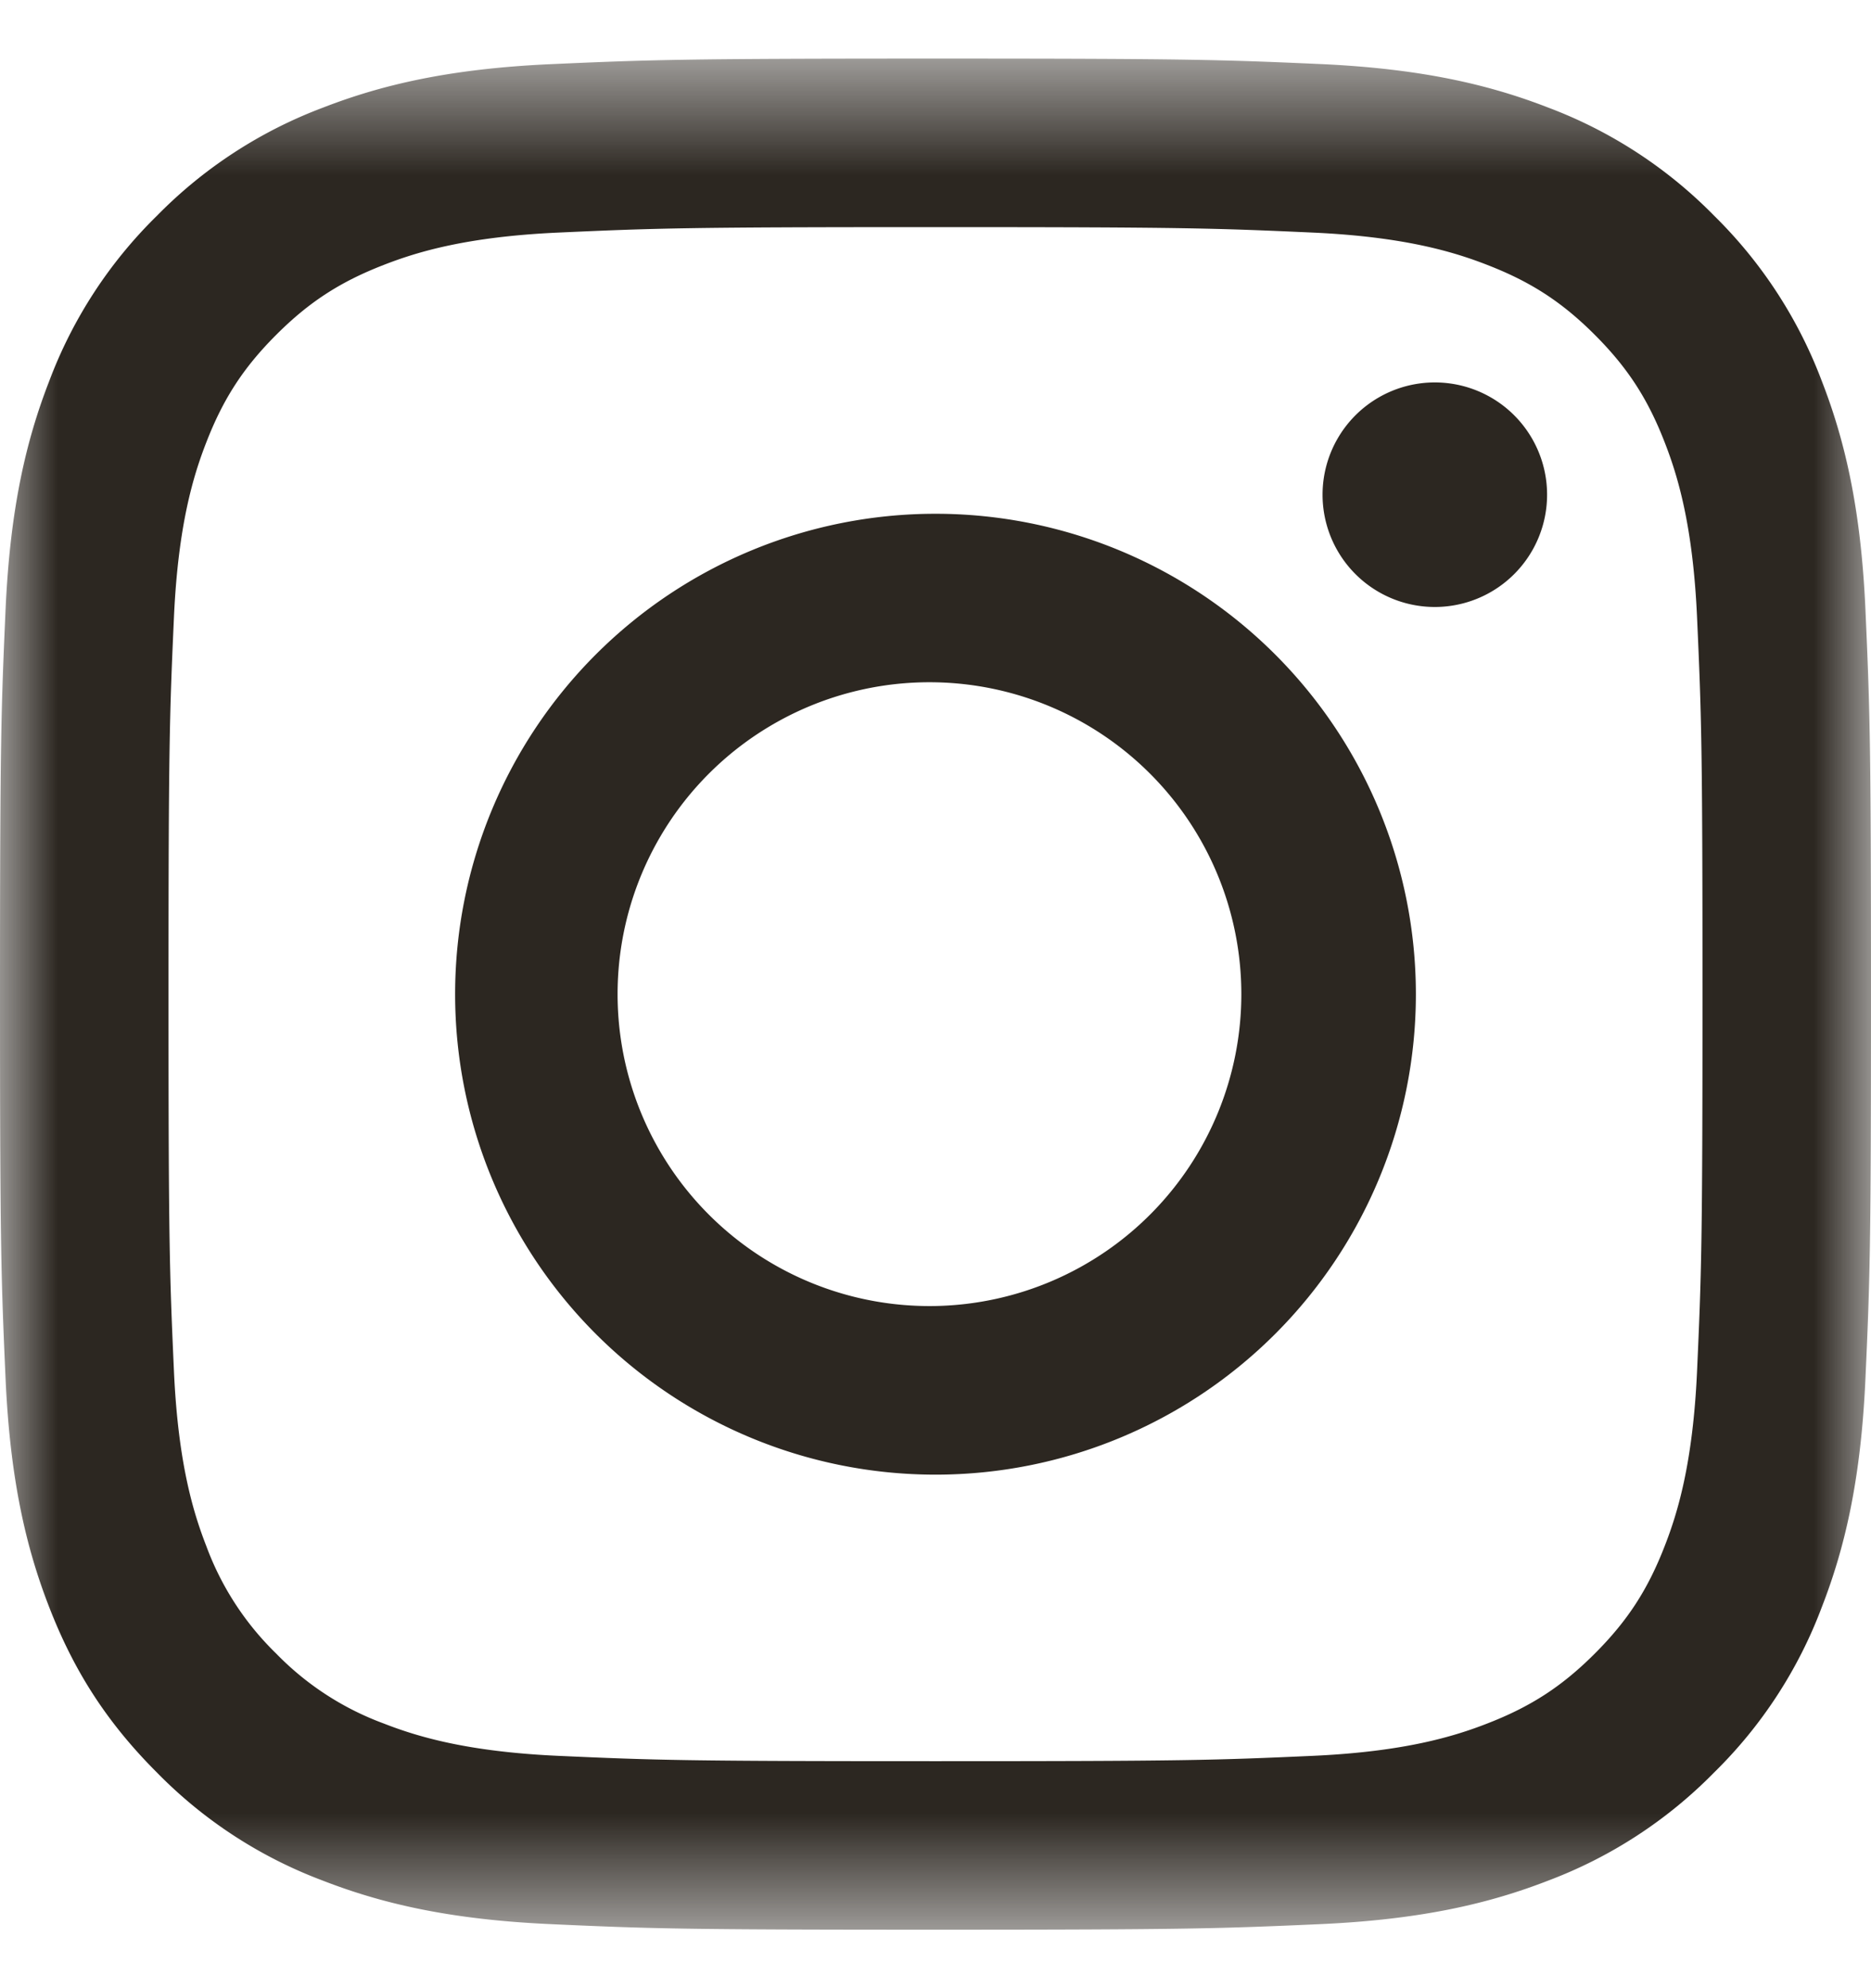
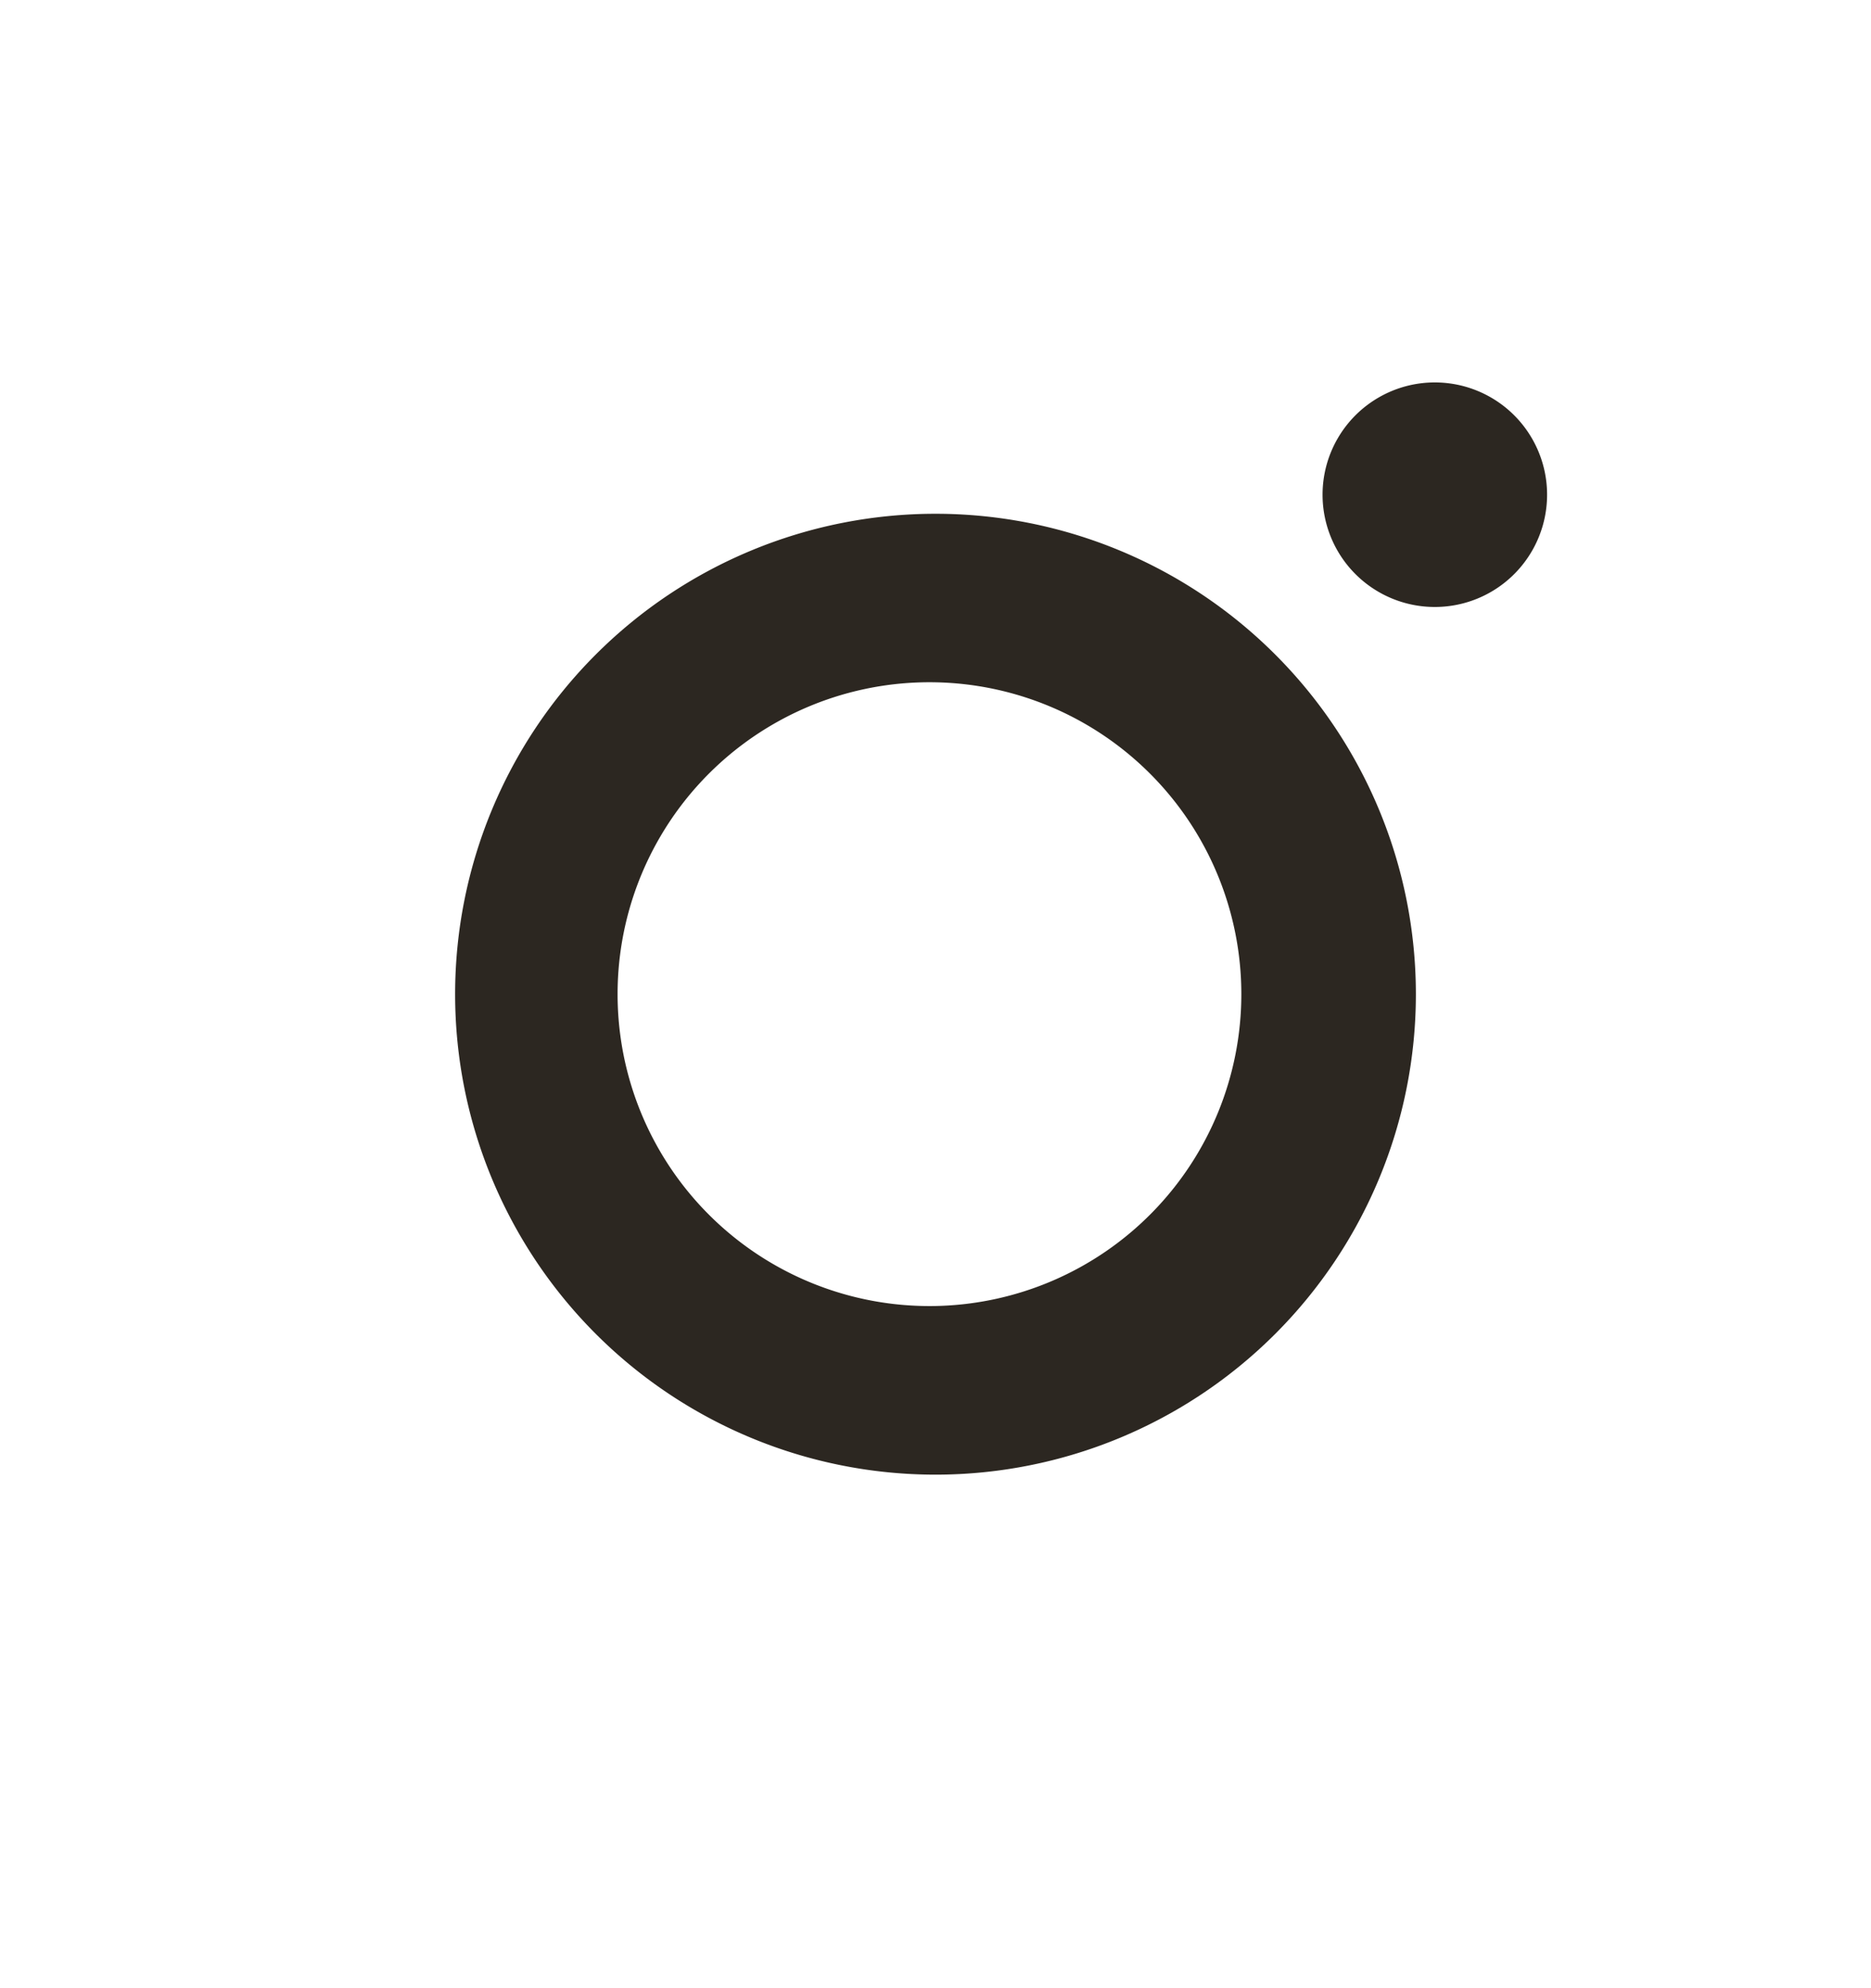
<svg xmlns="http://www.w3.org/2000/svg" width="16" height="17" fill="none">
  <mask id="a" maskUnits="userSpaceOnUse" x="0" y="0" width="16" height="17">
-     <path d="M0 .501h16v15.998H0V.501z" fill="#2C2721" />
-   </mask>
+     </mask>
  <g mask="url(#a)">
-     <path fill-rule="evenodd" clip-rule="evenodd" d="M8 .501c-2.173 0-2.445.01-3.298.048C3.85.588 3.269.723 2.76.921a3.921 3.921 0 00-1.417.923A3.9 3.9 0 00.42 3.261C.222 3.77.087 4.35.048 5.203.01 6.056 0 6.328 0 8.5s.01 2.445.048 3.298c.039.852.174 1.433.372 1.942.204.526.478.973.923 1.417a3.9 3.9 0 001.417.923c.509.198 1.09.333 1.942.372.853.039 1.125.048 3.298.048s2.445-.01 3.298-.048c.852-.039 1.433-.174 1.942-.372a3.922 3.922 0 001.417-.923 3.9 3.9 0 00.923-1.417c.198-.509.333-1.09.372-1.942.039-.853.048-1.125.048-3.298s-.01-2.445-.048-3.298c-.039-.852-.174-1.433-.372-1.942a3.922 3.922 0 00-.923-1.417A3.921 3.921 0 0013.24.92c-.509-.198-1.09-.333-1.942-.372C10.445.51 10.173.501 8 .501zm0 1.441c2.136 0 2.39.009 3.233.047.78.036 1.203.166 1.485.276.374.145.64.318.92.598.28.28.453.546.598.92.11.282.24.705.276 1.485.038.844.047 1.097.047 3.233s-.009 2.39-.047 3.233c-.036.78-.166 1.203-.276 1.485-.145.374-.318.64-.598.92-.28.28-.546.453-.92.598-.282.11-.705.24-1.485.276-.844.038-1.097.046-3.233.046s-2.39-.008-3.233-.046c-.78-.036-1.203-.166-1.485-.276a2.477 2.477 0 01-.92-.598 2.478 2.478 0 01-.598-.92c-.11-.282-.24-.705-.276-1.485-.038-.844-.047-1.097-.047-3.233s.009-2.39.047-3.233c.036-.78.166-1.203.276-1.485.145-.374.318-.64.598-.92.28-.28.546-.453.92-.598.282-.11.705-.24 1.485-.276.844-.038 1.097-.047 3.233-.047z" fill="#2C2721" />
-   </g>
+     </g>
  <path fill-rule="evenodd" clip-rule="evenodd" d="M8 11.167a2.667 2.667 0 110-5.333 2.667 2.667 0 010 5.333zm0-6.774a4.108 4.108 0 100 8.216 4.108 4.108 0 000-8.216zm5.23-.163a.96.96 0 11-1.92 0 .96.96 0 011.92 0z" fill="#2C2721" />
</svg>